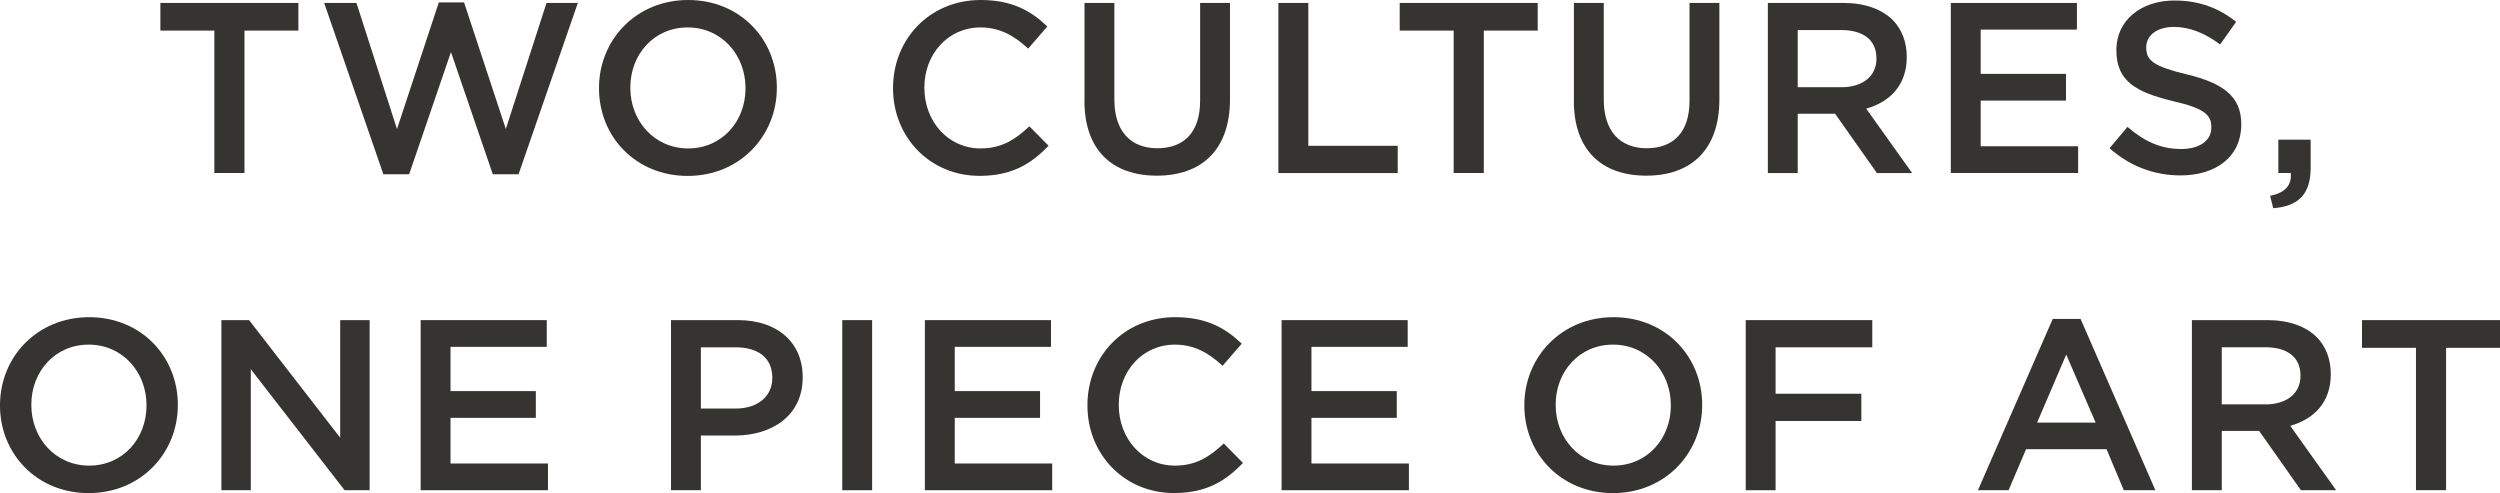
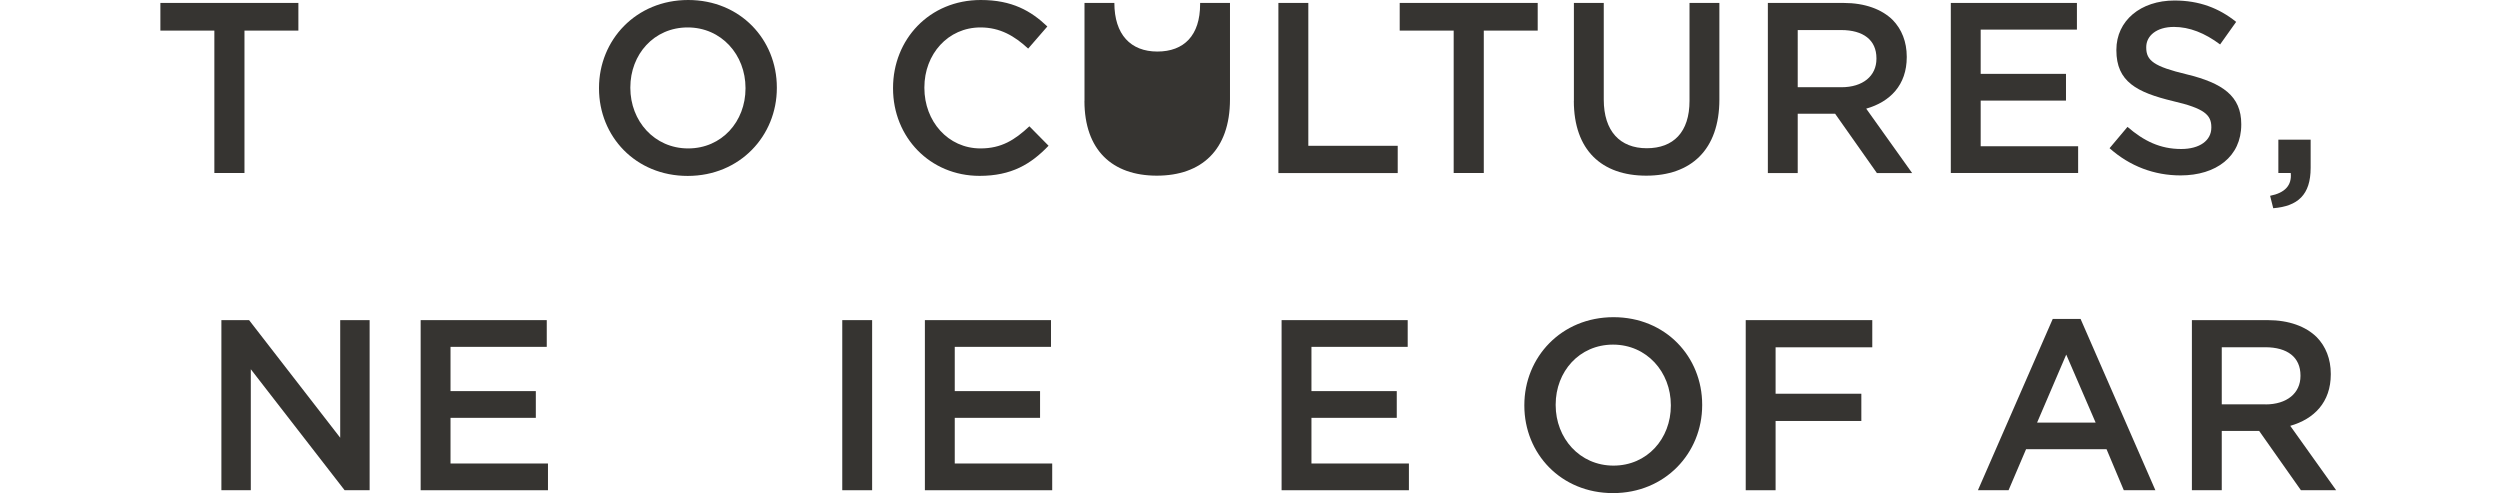
<svg xmlns="http://www.w3.org/2000/svg" id="a" viewBox="0 0 390.94 77.11">
  <defs>
    <style>.b{fill:#363431;}</style>
  </defs>
  <path class="b" d="M33.51,4.79h-8.43V.46h21.58V4.79h-8.43V27.05h-4.71V4.79Z" />
-   <path class="b" d="M50.69,.46h5.05l6.34,19.72L68.62,.38h3.95l6.53,19.79L85.46,.46h4.9l-9.27,26.79h-4.03l-6.54-19.11-6.54,19.11h-4.03L50.69,.46Z" />
  <path class="b" d="M93.67,13.83v-.08c0-7.49,5.78-13.75,13.94-13.75s13.87,6.19,13.87,13.68v.08c0,7.48-5.78,13.75-13.94,13.75s-13.87-6.19-13.87-13.68Zm22.91,0v-.08c0-5.17-3.76-9.46-9.04-9.46s-8.97,4.22-8.97,9.38v.08c0,5.17,3.76,9.46,9.04,9.46s8.97-4.22,8.97-9.38Z" />
  <path class="b" d="M139.65,13.83v-.08c0-7.56,5.66-13.75,13.72-13.75,4.9,0,7.86,1.71,10.41,4.14l-3,3.46c-2.13-1.98-4.41-3.31-7.45-3.31-5.09,0-8.78,4.18-8.78,9.38v.08c0,5.21,3.69,9.46,8.78,9.46,3.27,0,5.36-1.33,7.64-3.46l3,3.04c-2.77,2.89-5.81,4.71-10.79,4.71-7.75,0-13.53-6.04-13.53-13.68Z" />
-   <path class="b" d="M169.59,15.77V.46h4.67V15.58c0,4.94,2.55,7.6,6.72,7.6s6.69-2.51,6.69-7.41V.46h4.67V15.54c0,7.94-4.48,11.93-11.44,11.93s-11.32-3.99-11.32-11.7Z" />
+   <path class="b" d="M169.59,15.77V.46h4.67c0,4.94,2.55,7.6,6.72,7.6s6.69-2.51,6.69-7.41V.46h4.67V15.54c0,7.94-4.48,11.93-11.44,11.93s-11.32-3.99-11.32-11.7Z" />
  <path class="b" d="M199.92,.46h4.67V22.8h13.98v4.26h-18.66V.46Z" />
  <path class="b" d="M227.31,4.79h-8.43V.46h21.58V4.79h-8.43V27.05h-4.71V4.79Z" />
  <path class="b" d="M246.12,15.77V.46h4.67V15.58c0,4.94,2.55,7.6,6.72,7.6s6.69-2.51,6.69-7.41V.46h4.67V15.54c0,7.94-4.48,11.93-11.44,11.93s-11.32-3.99-11.32-11.7Z" />
  <path class="b" d="M276.45,.46h11.85c3.34,0,5.97,.99,7.67,2.66,1.41,1.44,2.2,3.42,2.2,5.74v.08c0,4.37-2.62,6.99-6.34,8.05l7.18,10.07h-5.51l-6.53-9.27h-5.85v9.27h-4.67V.46Zm11.51,13.18c3.34,0,5.47-1.75,5.47-4.45v-.08c0-2.85-2.05-4.41-5.51-4.41h-6.8V13.64h6.84Z" />
  <path class="b" d="M305.06,.46h19.72V4.63h-15.05v6.92h13.34v4.18h-13.34v7.14h15.24v4.18h-19.91V.46Z" />
  <path class="b" d="M329.88,23.18l2.81-3.34c2.55,2.2,5.09,3.46,8.4,3.46,2.89,0,4.71-1.33,4.71-3.34v-.08c0-1.9-1.06-2.93-6-4.07-5.66-1.37-8.85-3.04-8.85-7.94v-.08c0-4.56,3.8-7.71,9.08-7.71,3.88,0,6.95,1.18,9.65,3.34l-2.51,3.53c-2.39-1.79-4.79-2.74-7.22-2.74-2.74,0-4.33,1.41-4.33,3.15v.08c0,2.05,1.22,2.96,6.31,4.18,5.62,1.37,8.55,3.38,8.55,7.79v.08c0,4.98-3.91,7.94-9.5,7.94-4.07,0-7.9-1.41-11.09-4.25Z" />
  <path class="b" d="M354.99,30.62c2.32-.46,3.42-1.63,3.23-3.57h-1.94v-5.21h5.05v4.41c0,4.22-2.01,6-5.85,6.31l-.49-1.94Z" />
-   <path class="b" d="M0,63.43v-.08c0-7.49,5.78-13.75,13.94-13.75s13.87,6.19,13.87,13.68v.08c0,7.48-5.78,13.75-13.94,13.75S0,70.92,0,63.43Zm22.91,0v-.08c0-5.17-3.76-9.46-9.04-9.46s-8.97,4.22-8.97,9.38v.08c0,5.17,3.76,9.46,9.04,9.46s8.97-4.22,8.97-9.38Z" />
  <path class="b" d="M34.62,50.06h4.33l14.25,18.39v-18.39h4.6v26.6h-3.91l-14.67-18.92v18.92h-4.6v-26.6Z" />
  <path class="b" d="M65.78,50.06h19.72v4.18h-15.05v6.92h13.34v4.18h-13.34v7.14h15.24v4.18h-19.91v-26.6Z" />
-   <path class="b" d="M104.92,50.06h10.49c6.19,0,10.11,3.53,10.11,8.89v.08c0,5.97-4.79,9.08-10.64,9.08h-5.28v8.55h-4.67v-26.6Zm10.11,13.83c3.53,0,5.74-1.98,5.74-4.75v-.08c0-3.12-2.24-4.75-5.74-4.75h-5.43v9.57h5.43Z" />
  <path class="b" d="M131.71,50.06h4.67v26.6h-4.67v-26.6Z" />
  <path class="b" d="M144.63,50.06h19.72v4.18h-15.05v6.92h13.34v4.18h-13.34v7.14h15.24v4.18h-19.91v-26.6Z" />
-   <path class="b" d="M170.05,63.43v-.08c0-7.56,5.66-13.75,13.72-13.75,4.9,0,7.86,1.71,10.41,4.14l-3,3.46c-2.13-1.98-4.41-3.31-7.45-3.31-5.09,0-8.78,4.18-8.78,9.38v.08c0,5.21,3.69,9.46,8.78,9.46,3.27,0,5.36-1.33,7.64-3.46l3,3.04c-2.77,2.89-5.81,4.71-10.79,4.71-7.75,0-13.53-6.04-13.53-13.68Z" />
  <path class="b" d="M200.41,50.06h19.72v4.18h-15.05v6.92h13.34v4.18h-13.34v7.14h15.24v4.18h-19.91v-26.6Z" />
  <path class="b" d="M238.37,63.43v-.08c0-7.49,5.78-13.75,13.94-13.75s13.87,6.19,13.87,13.68v.08c0,7.48-5.78,13.75-13.94,13.75s-13.87-6.19-13.87-13.68Zm22.91,0v-.08c0-5.17-3.76-9.46-9.04-9.46s-8.97,4.22-8.97,9.38v.08c0,5.17,3.76,9.46,9.04,9.46s8.97-4.22,8.97-9.38Z" />
  <path class="b" d="M272.99,50.06h19.79v4.25h-15.12v7.26h13.41v4.26h-13.41v10.83h-4.67v-26.6Z" />
  <path class="b" d="M321.02,49.87h4.33l11.7,26.79h-4.94l-2.7-6.42h-12.58l-2.74,6.42h-4.79l11.7-26.79Zm6.69,16.22l-4.6-10.64-4.56,10.64h9.16Z" />
  <path class="b" d="M342.76,50.06h11.85c3.34,0,5.97,.99,7.67,2.66,1.41,1.44,2.2,3.42,2.2,5.74v.08c0,4.37-2.62,6.99-6.34,8.05l7.18,10.07h-5.51l-6.53-9.27h-5.85v9.27h-4.67v-26.6Zm11.51,13.18c3.34,0,5.47-1.75,5.47-4.45v-.08c0-2.85-2.05-4.41-5.51-4.41h-6.8v8.93h6.84Z" />
-   <path class="b" d="M377.79,54.39h-8.43v-4.33h21.58v4.33h-8.43v22.26h-4.71v-22.26Z" />
</svg>